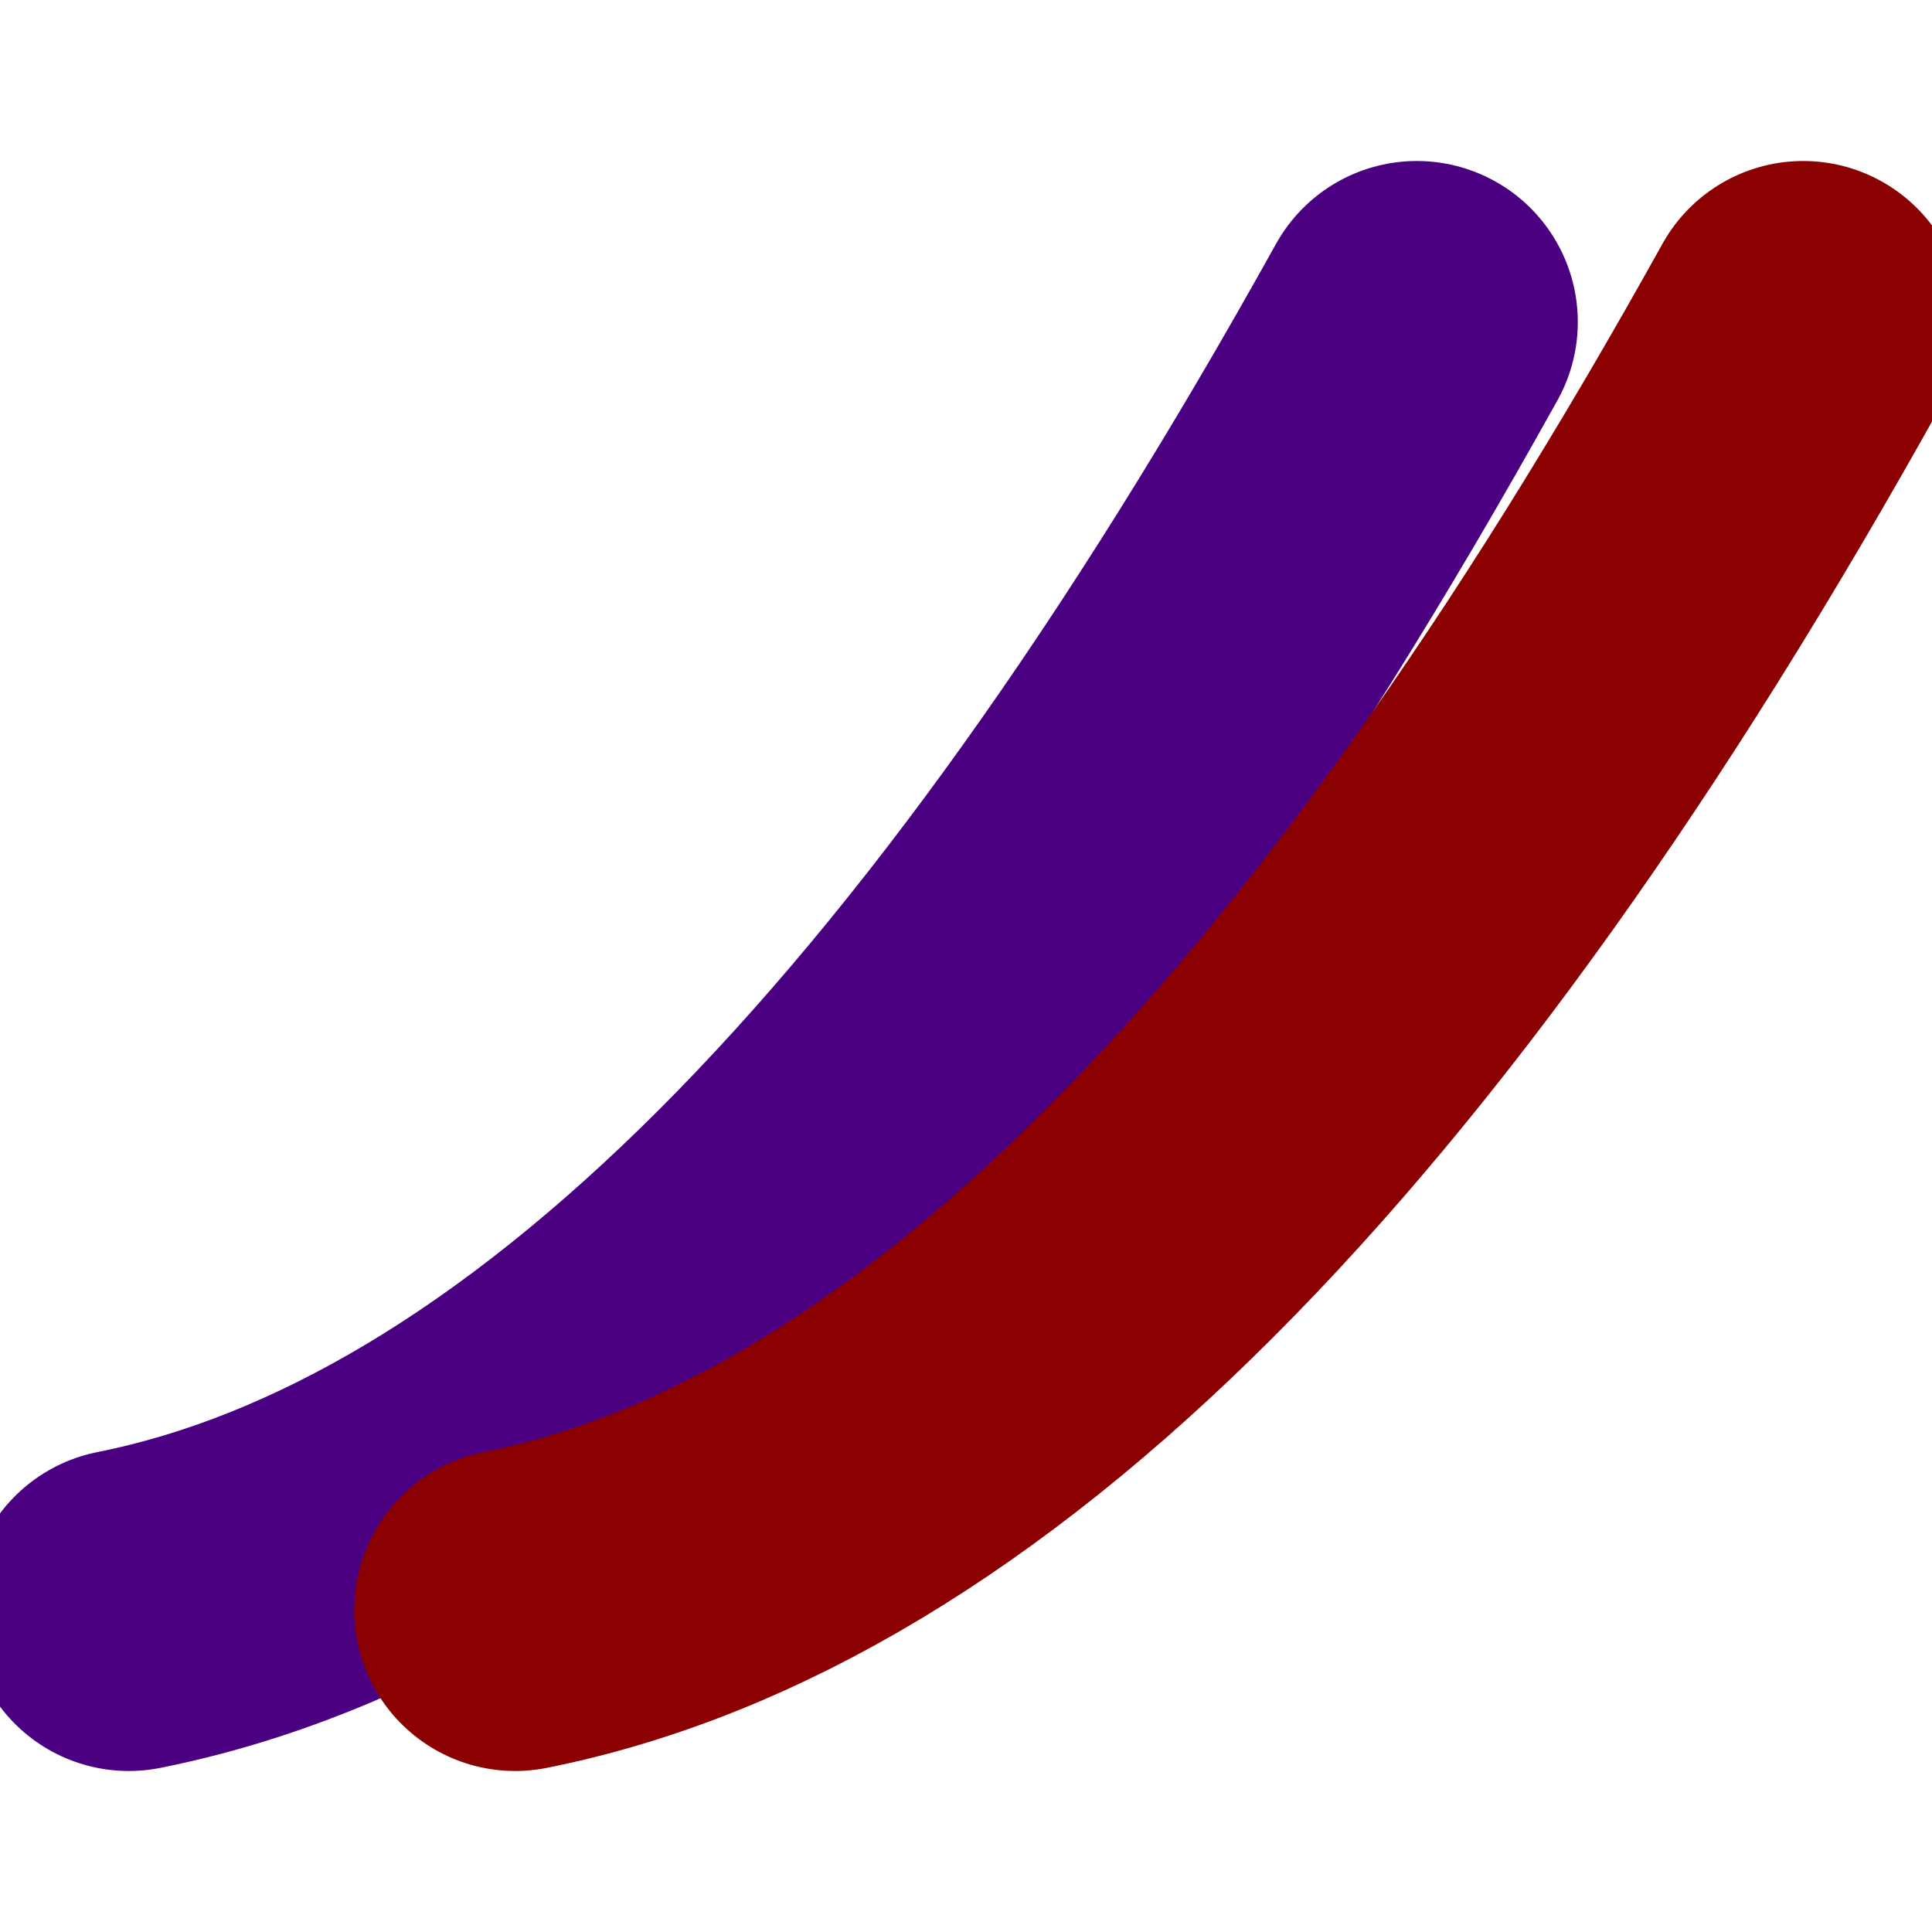
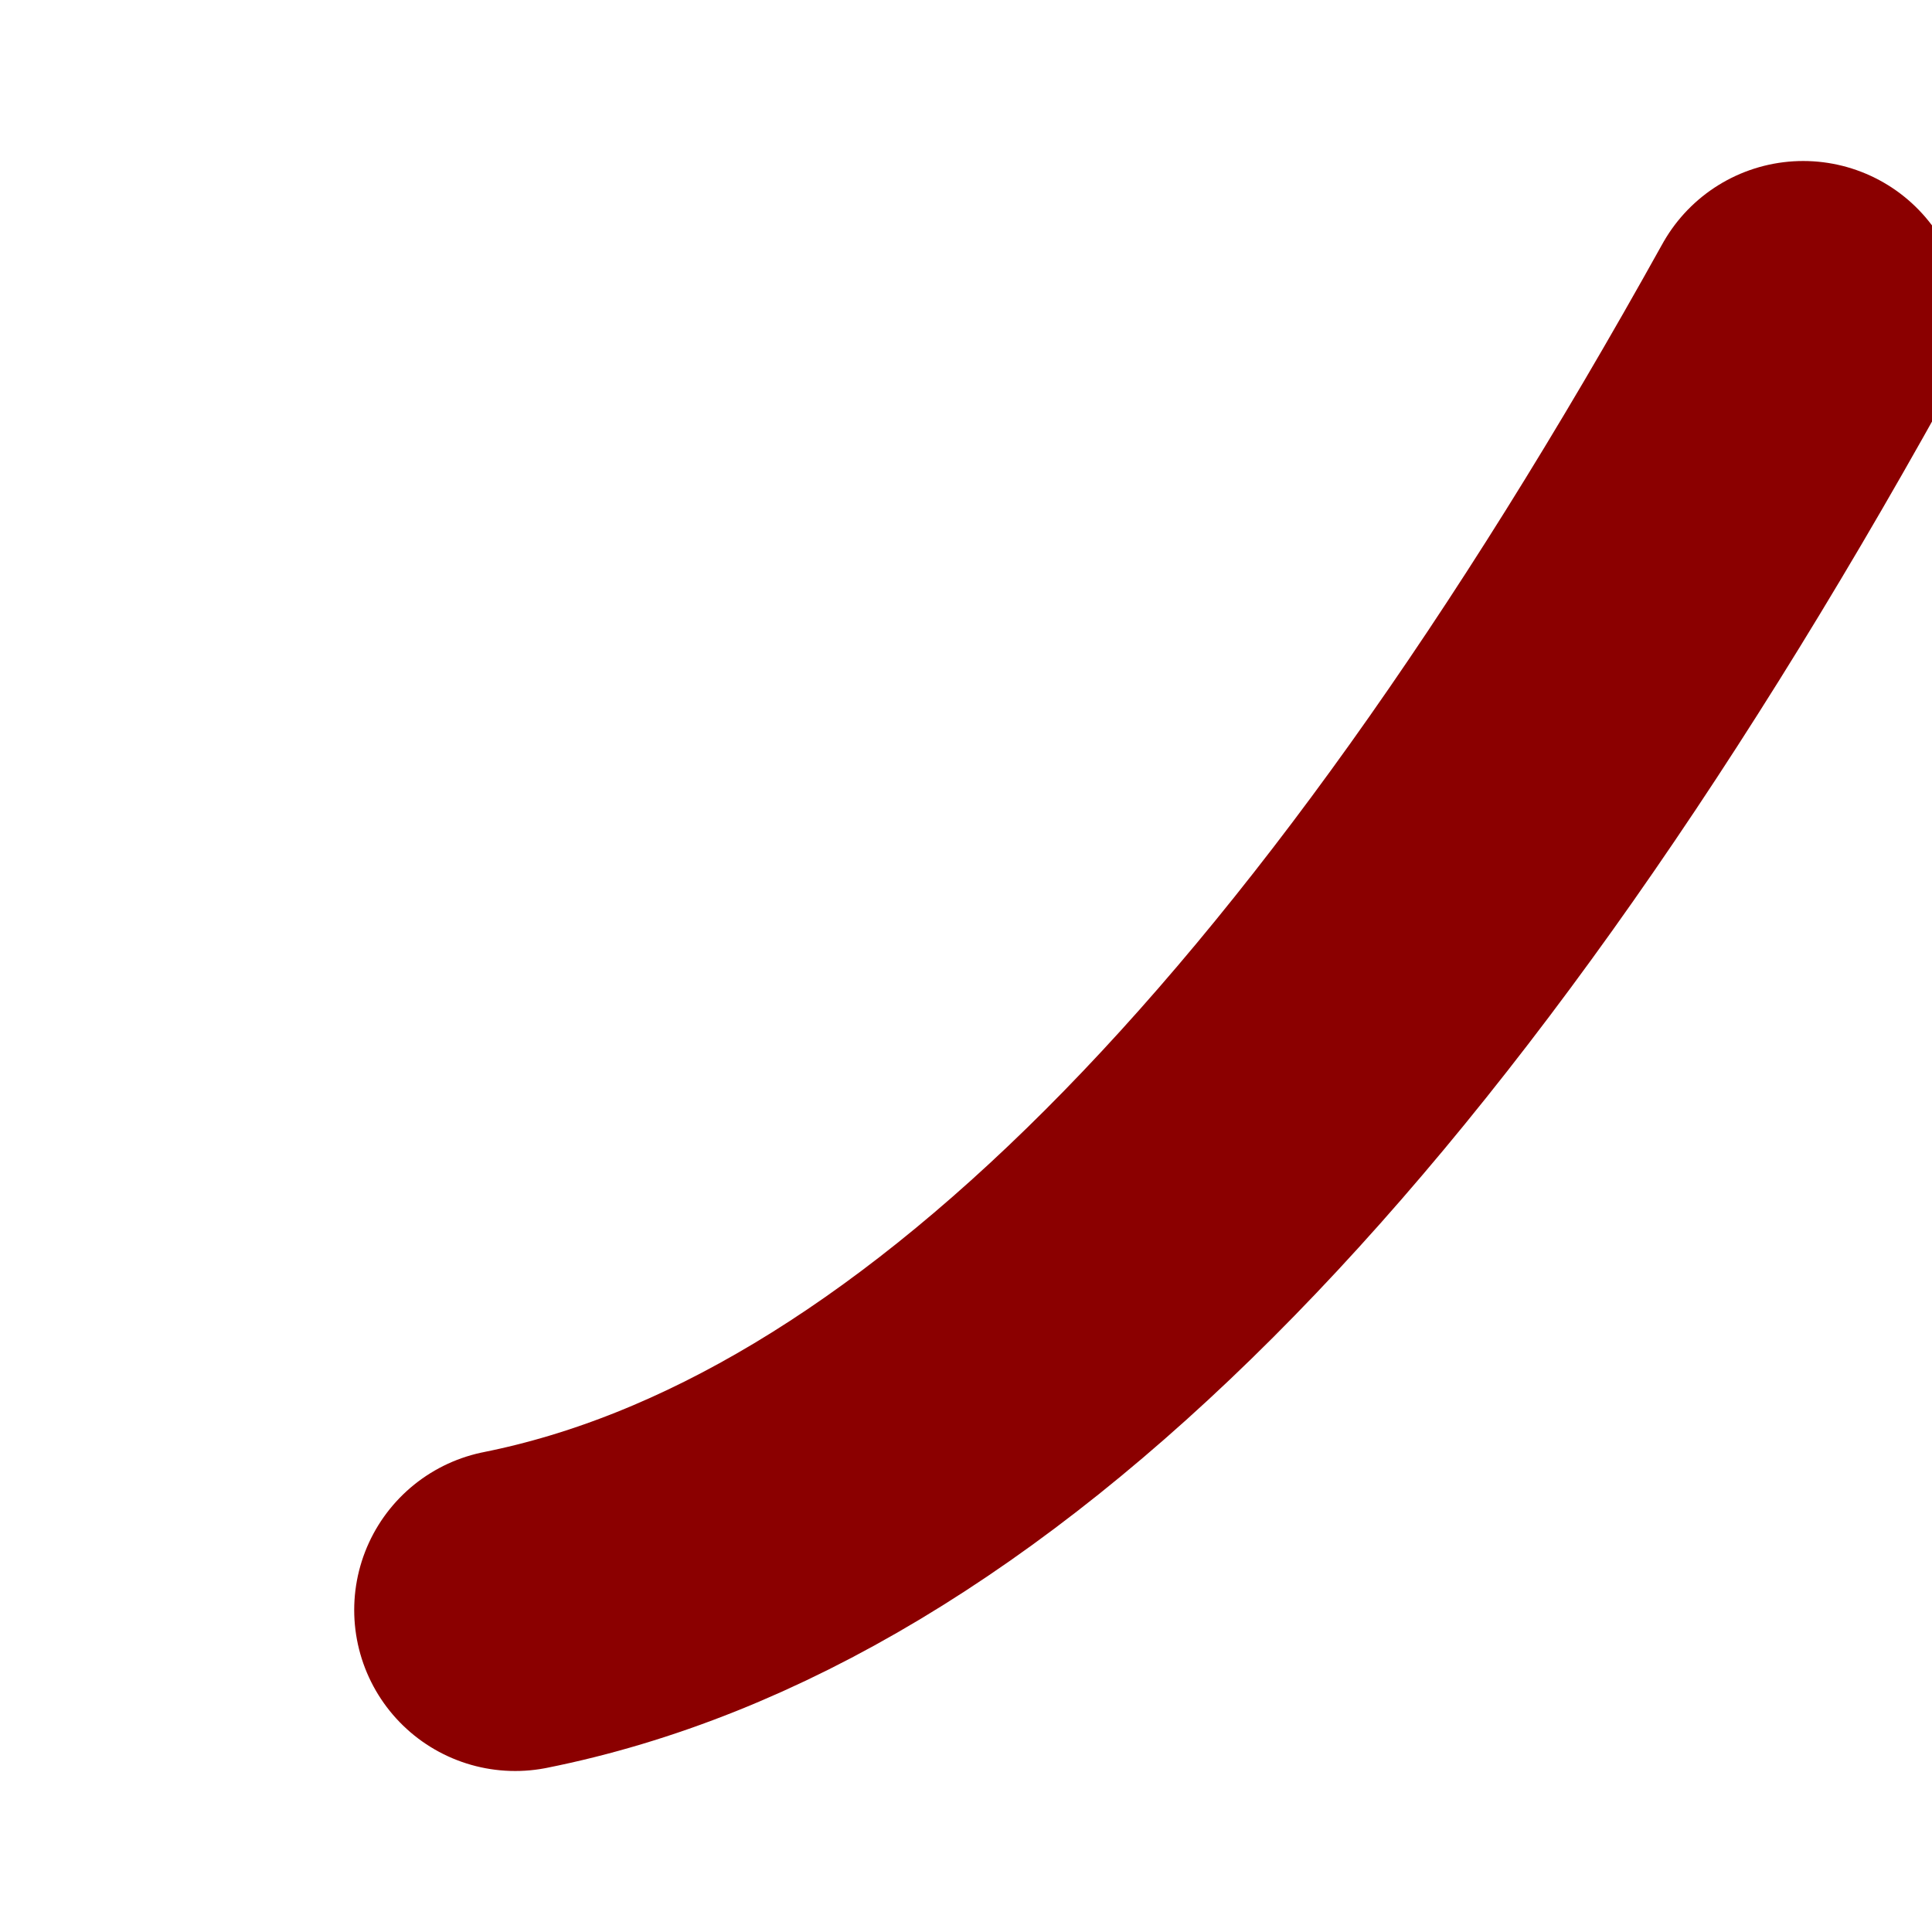
<svg xmlns="http://www.w3.org/2000/svg" fill="none" viewBox="0 0 150 150">
  <g id="favicon-drogueria-milenium">
    <g id="simbolo" transform="translate(10, 25)">
-       <path id="curva-violeta" d="M0,100 Q50,90 100,0" fill="none" stroke="#4B0082" stroke-width="25" stroke-linecap="round" />
      <path id="curva-roja" d="M30,100 Q80,90 130,0" fill="none" stroke="#8B0000" stroke-width="25" stroke-linecap="round" />
    </g>
  </g>
  <style>
    path { stroke-opacity: 1; }
    @media (prefers-color-scheme: dark) {
      #curva-violeta { stroke: #9370DB; }
      #curva-roja { stroke: #FF6347; }
    }
  </style>
</svg>